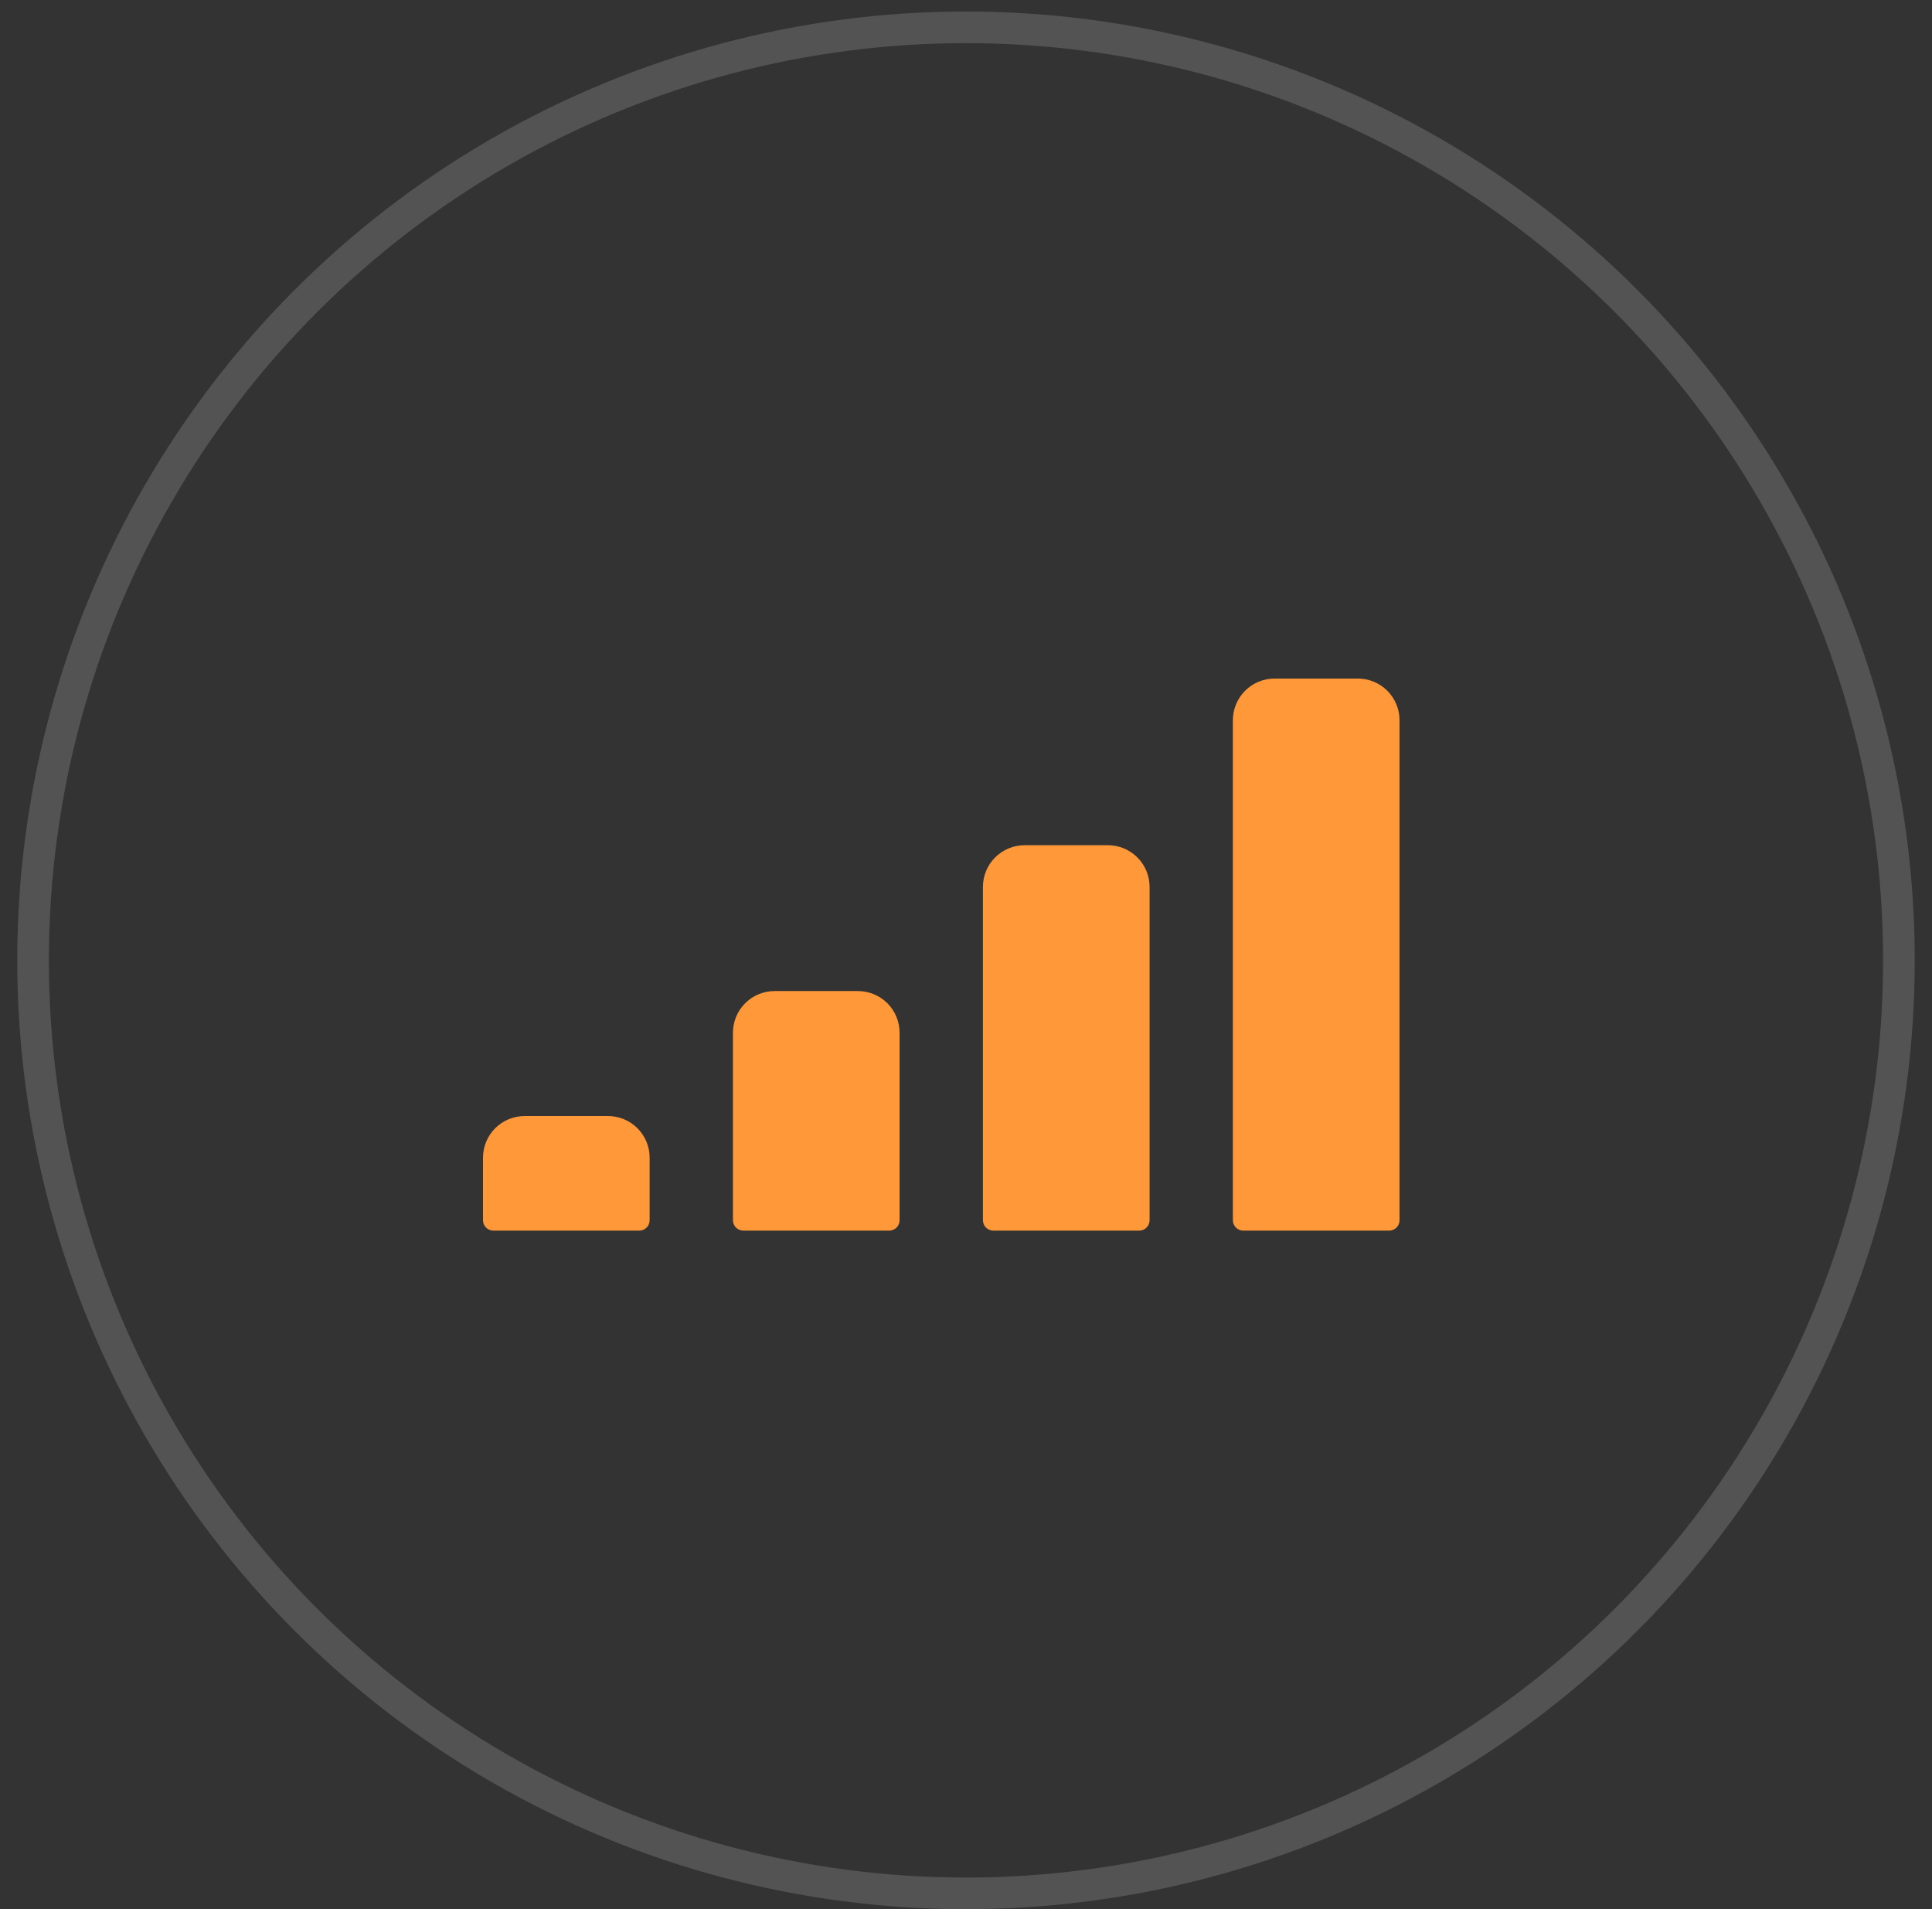
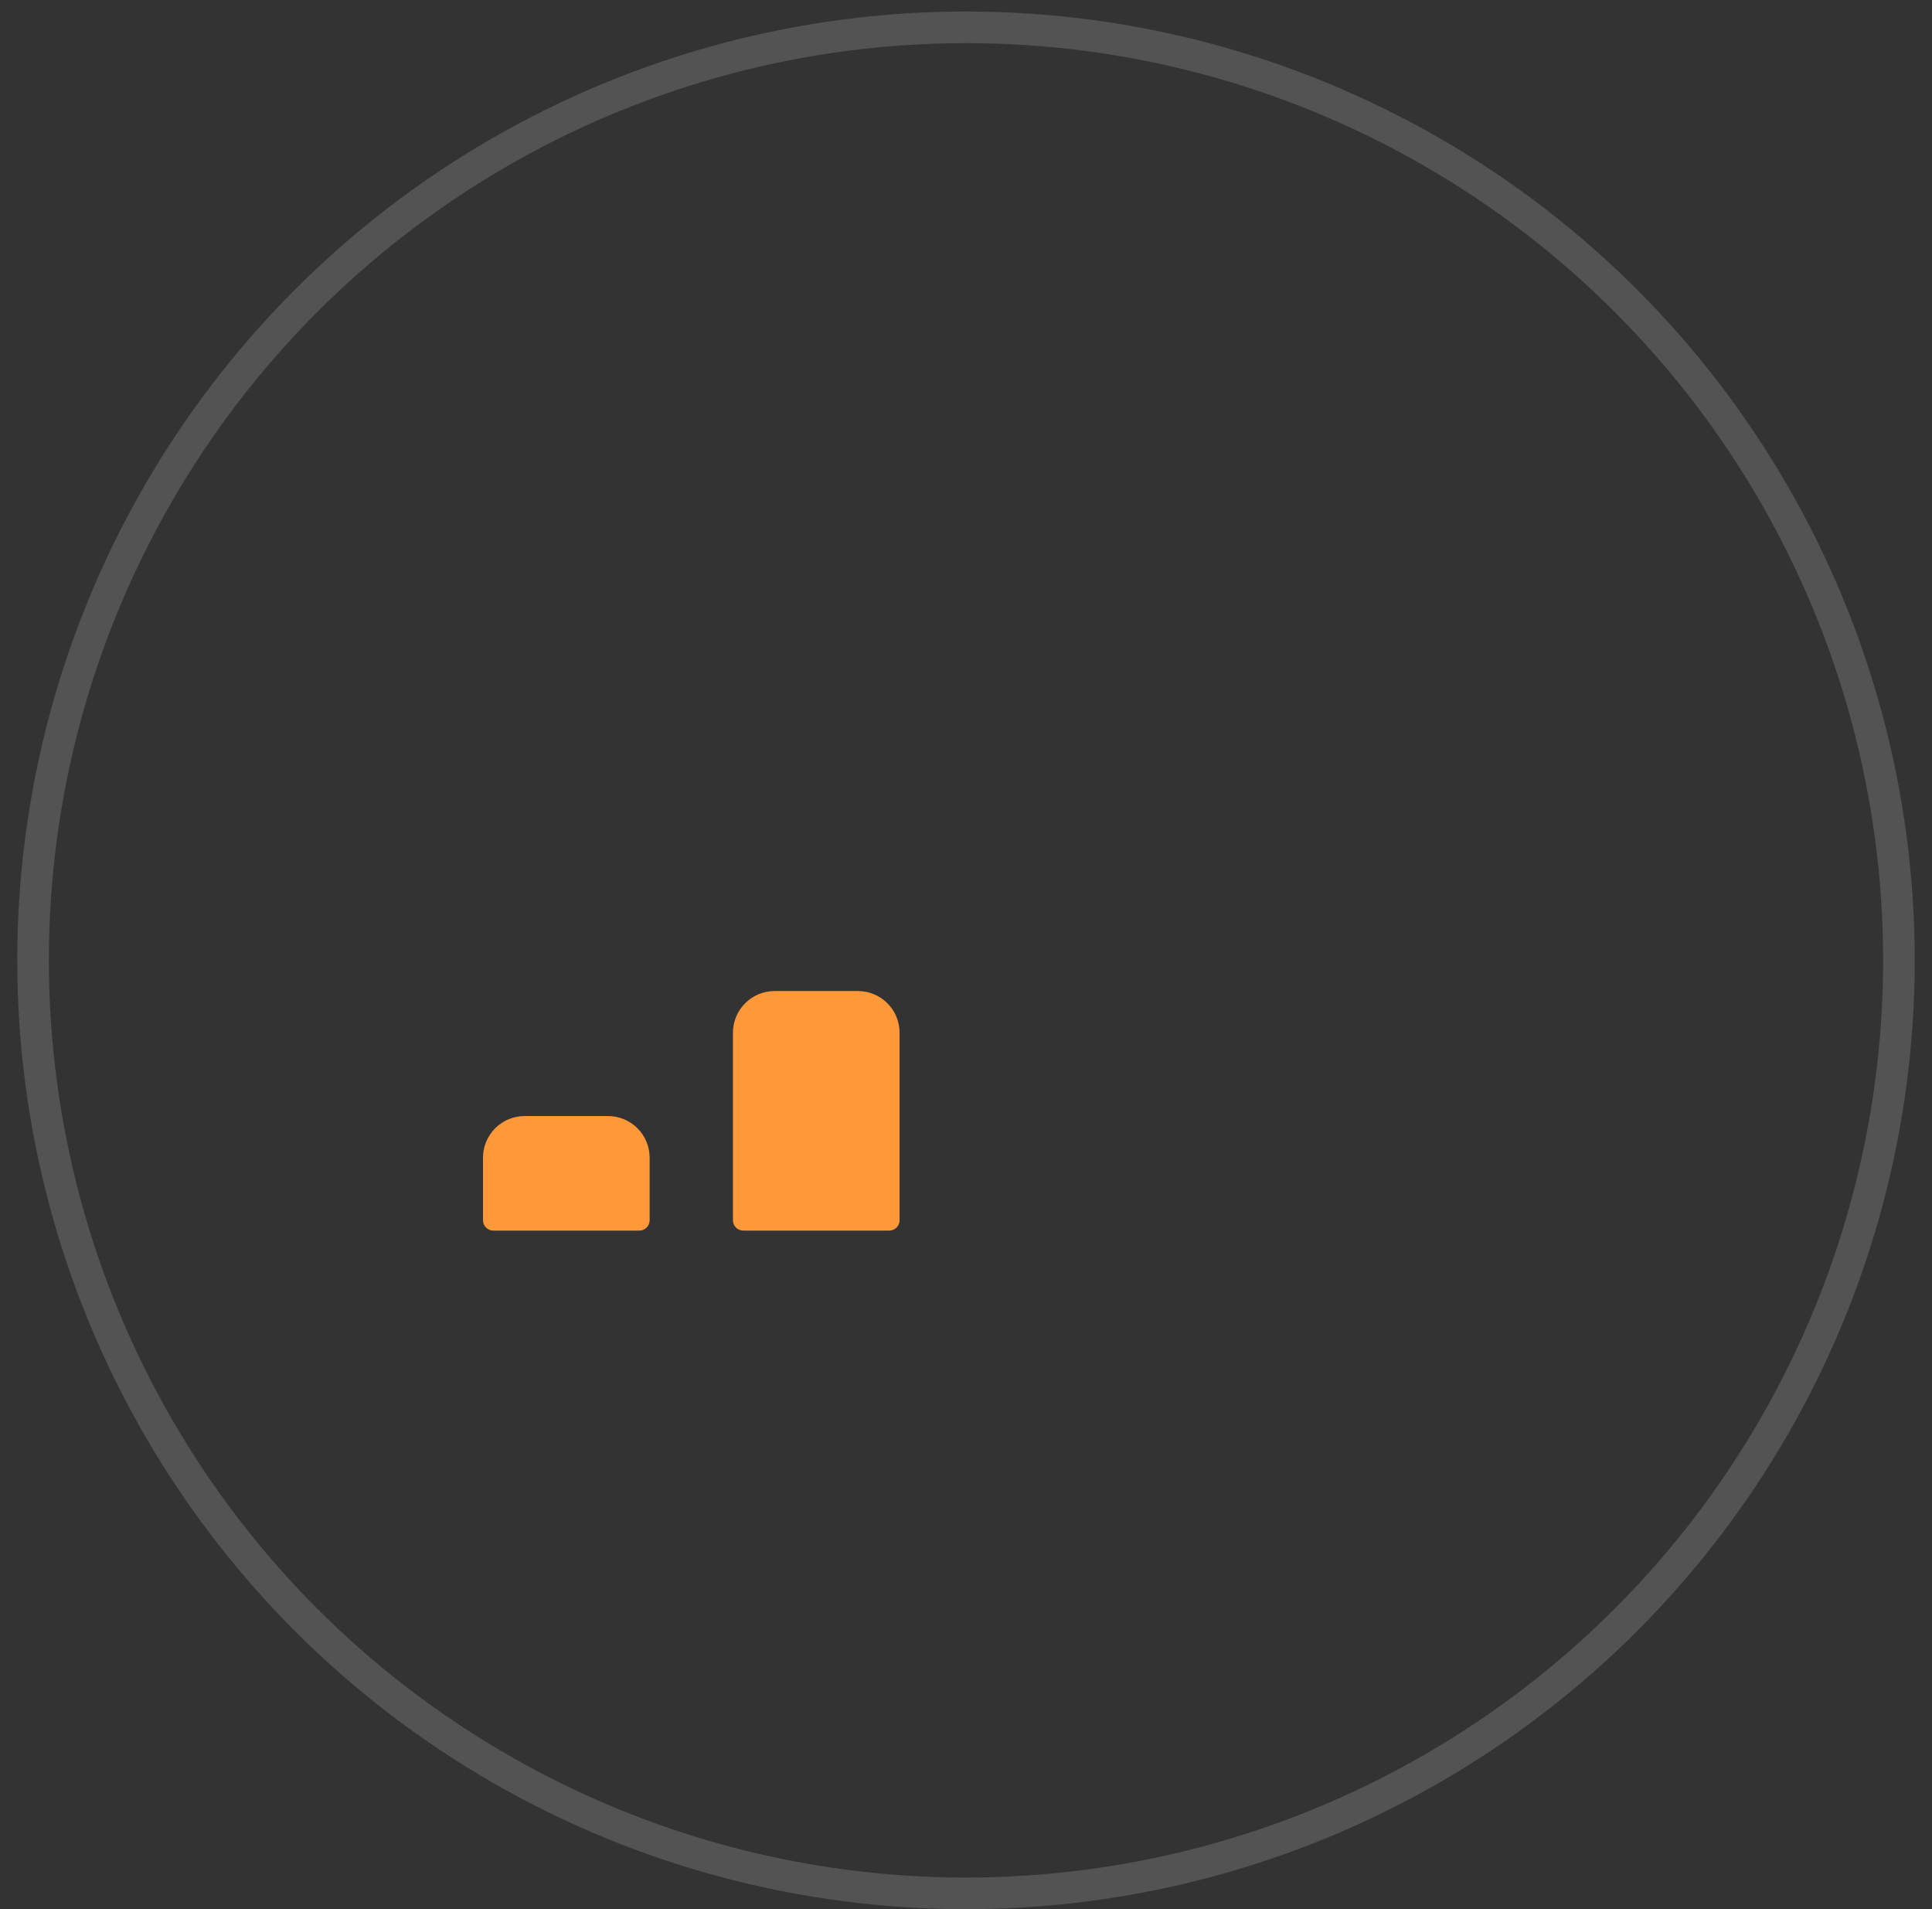
<svg xmlns="http://www.w3.org/2000/svg" width="84" height="83" viewBox="0 0 84 83" fill="none">
  <rect x="0" y="0" width="84" height="83" fill="#333333" stroke="none" />
  <circle cx="42" cy="41.75" r="40.562" stroke="white" stroke-opacity="0.16" stroke-width="1.375" />
  <path d="M22.811 48.519C22.331 48.519 21.87 48.71 21.53 49.049C21.191 49.389 21 49.85 21 50.33V53.047C21 53.107 21.011 53.166 21.034 53.221C21.057 53.276 21.09 53.326 21.132 53.368C21.174 53.41 21.224 53.443 21.279 53.466C21.334 53.489 21.393 53.5 21.453 53.5H27.793C27.852 53.5 27.911 53.489 27.966 53.466C28.021 53.443 28.071 53.41 28.113 53.368C28.155 53.326 28.189 53.276 28.211 53.221C28.234 53.166 28.245 53.107 28.245 53.047V50.33C28.245 49.85 28.055 49.389 27.715 49.049C27.375 48.71 26.914 48.519 26.434 48.519H22.811Z" fill="#FF9838" />
  <path d="M33.678 43.085C33.198 43.085 32.737 43.276 32.398 43.615C32.058 43.955 31.867 44.416 31.867 44.896V53.047C31.867 53.107 31.878 53.166 31.901 53.221C31.924 53.276 31.957 53.326 31.999 53.368C32.041 53.41 32.091 53.443 32.146 53.466C32.202 53.489 32.261 53.5 32.32 53.5H38.66C38.719 53.5 38.778 53.489 38.833 53.466C38.888 53.443 38.938 53.41 38.98 53.368C39.023 53.326 39.056 53.276 39.078 53.221C39.101 53.166 39.113 53.107 39.112 53.047V44.896C39.112 44.416 38.922 43.955 38.582 43.615C38.242 43.276 37.782 43.085 37.301 43.085H33.678Z" fill="#FF9838" />
-   <path d="M44.548 36.745C44.067 36.745 43.606 36.936 43.267 37.276C42.927 37.615 42.736 38.076 42.736 38.557V53.047C42.736 53.107 42.748 53.166 42.77 53.221C42.793 53.276 42.826 53.326 42.868 53.368C42.91 53.41 42.961 53.443 43.016 53.466C43.071 53.489 43.13 53.5 43.189 53.5H49.529C49.588 53.5 49.647 53.489 49.702 53.466C49.757 53.443 49.807 53.41 49.849 53.368C49.892 53.326 49.925 53.276 49.948 53.221C49.97 53.166 49.982 53.107 49.982 53.047V38.557C49.982 38.076 49.791 37.615 49.451 37.276C49.111 36.936 48.651 36.745 48.17 36.745H44.548Z" fill="#FF9838" />
-   <path d="M54.056 53.5H60.396C60.456 53.5 60.514 53.489 60.569 53.466C60.625 53.443 60.675 53.41 60.717 53.368C60.759 53.326 60.792 53.276 60.815 53.221C60.837 53.166 60.849 53.107 60.849 53.047V31.311C60.849 30.831 60.658 30.37 60.318 30.03C59.979 29.691 59.518 29.5 59.038 29.5H55.415C54.934 29.5 54.474 29.691 54.134 30.03C53.794 30.37 53.603 30.831 53.603 31.311V53.047C53.603 53.107 53.615 53.166 53.638 53.221C53.66 53.276 53.694 53.326 53.736 53.368C53.778 53.41 53.828 53.443 53.883 53.466C53.938 53.489 53.997 53.5 54.056 53.5Z" fill="#FF9838" />
</svg>